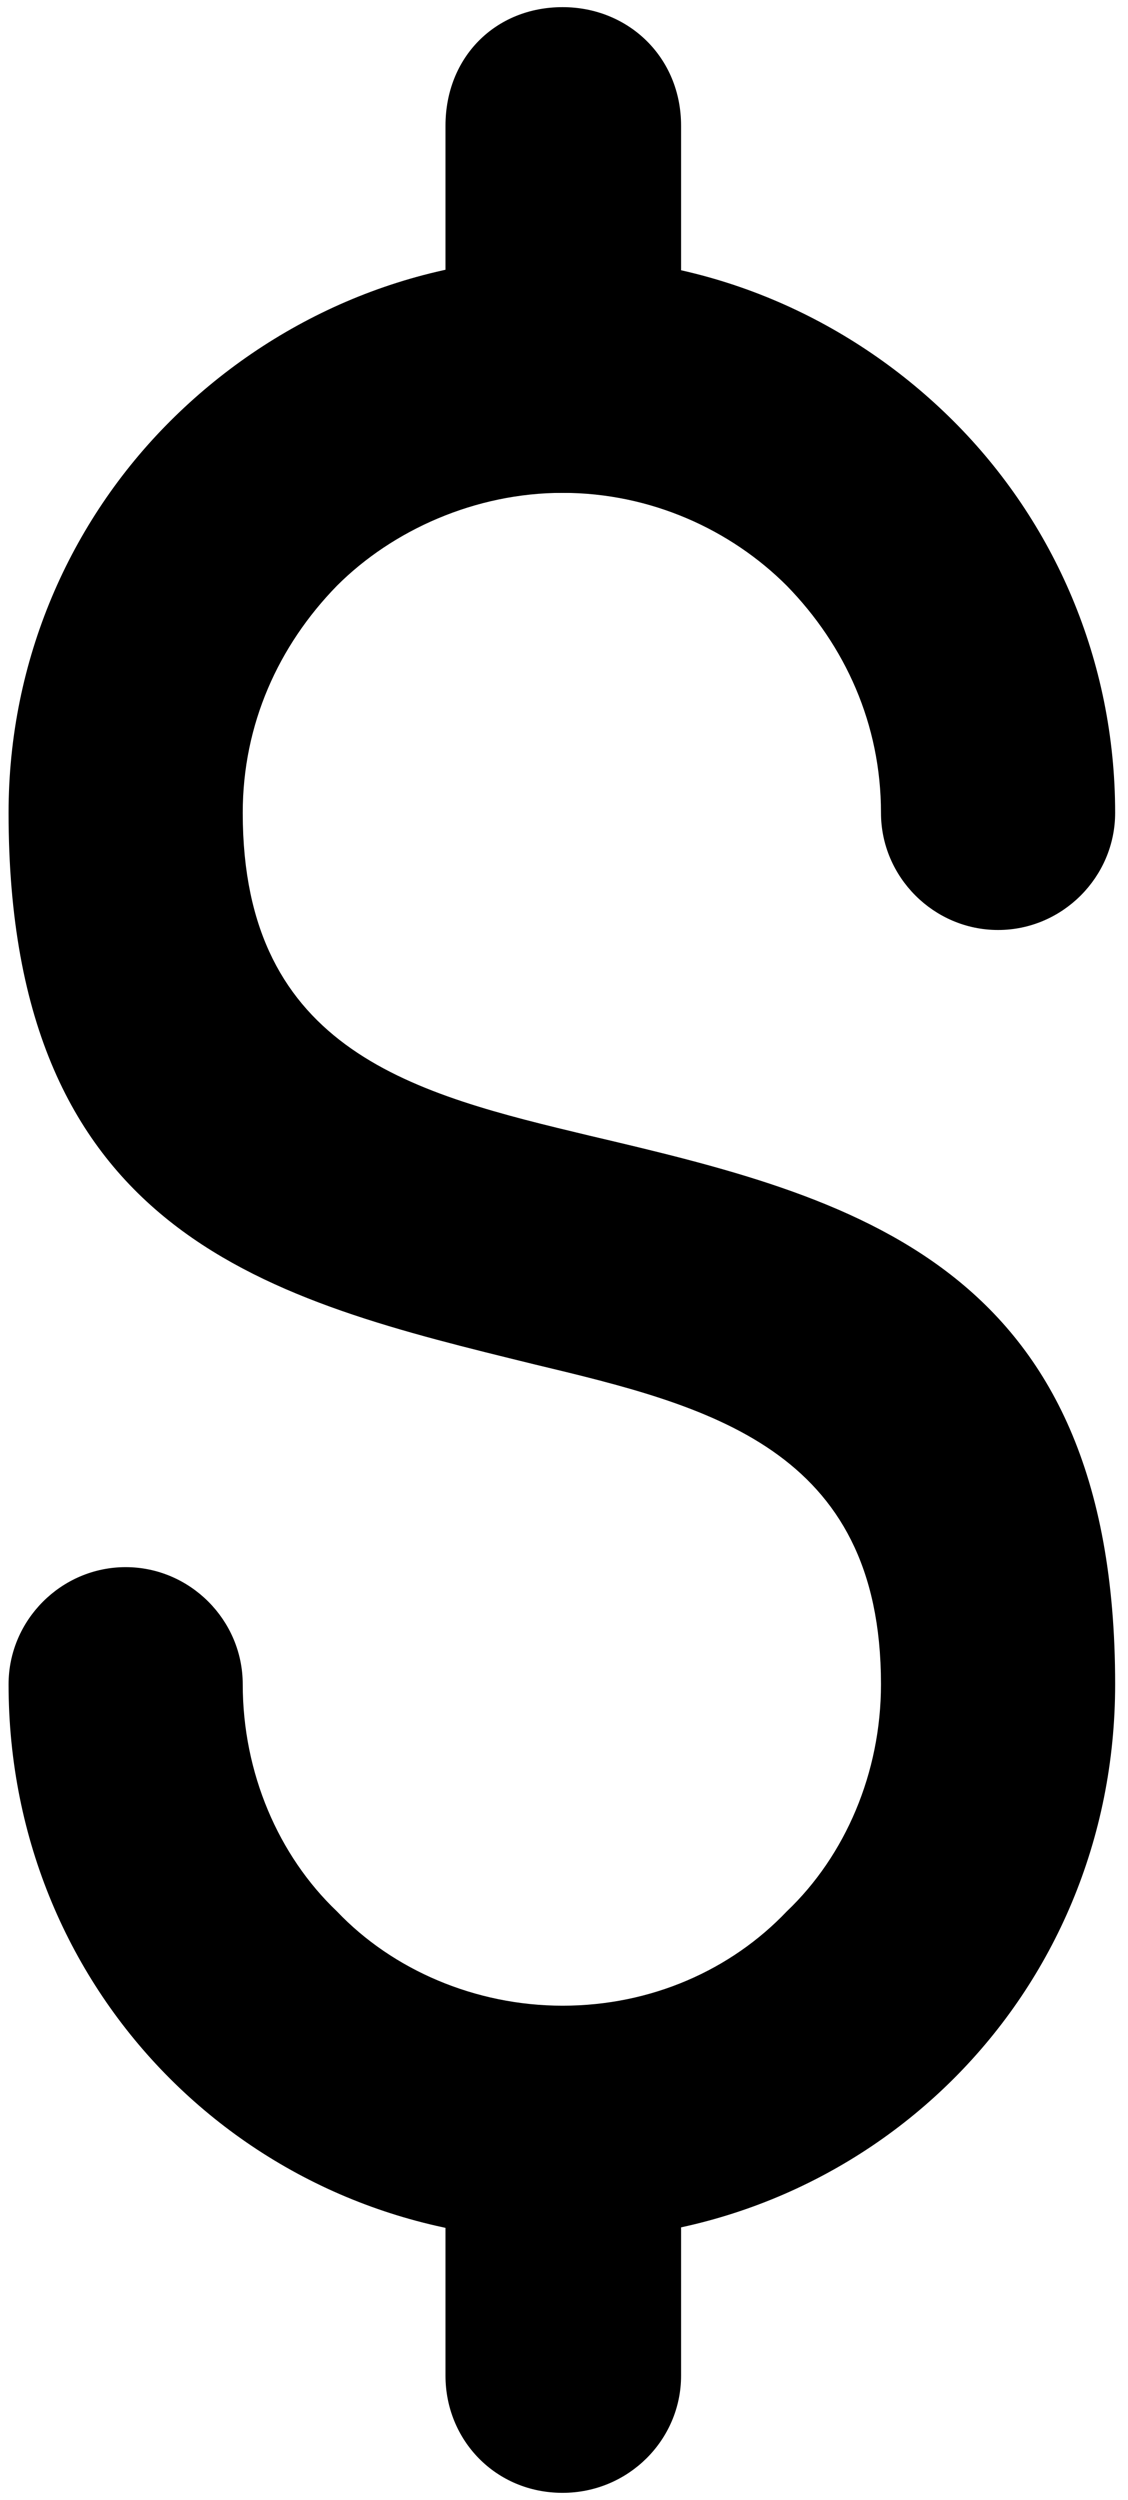
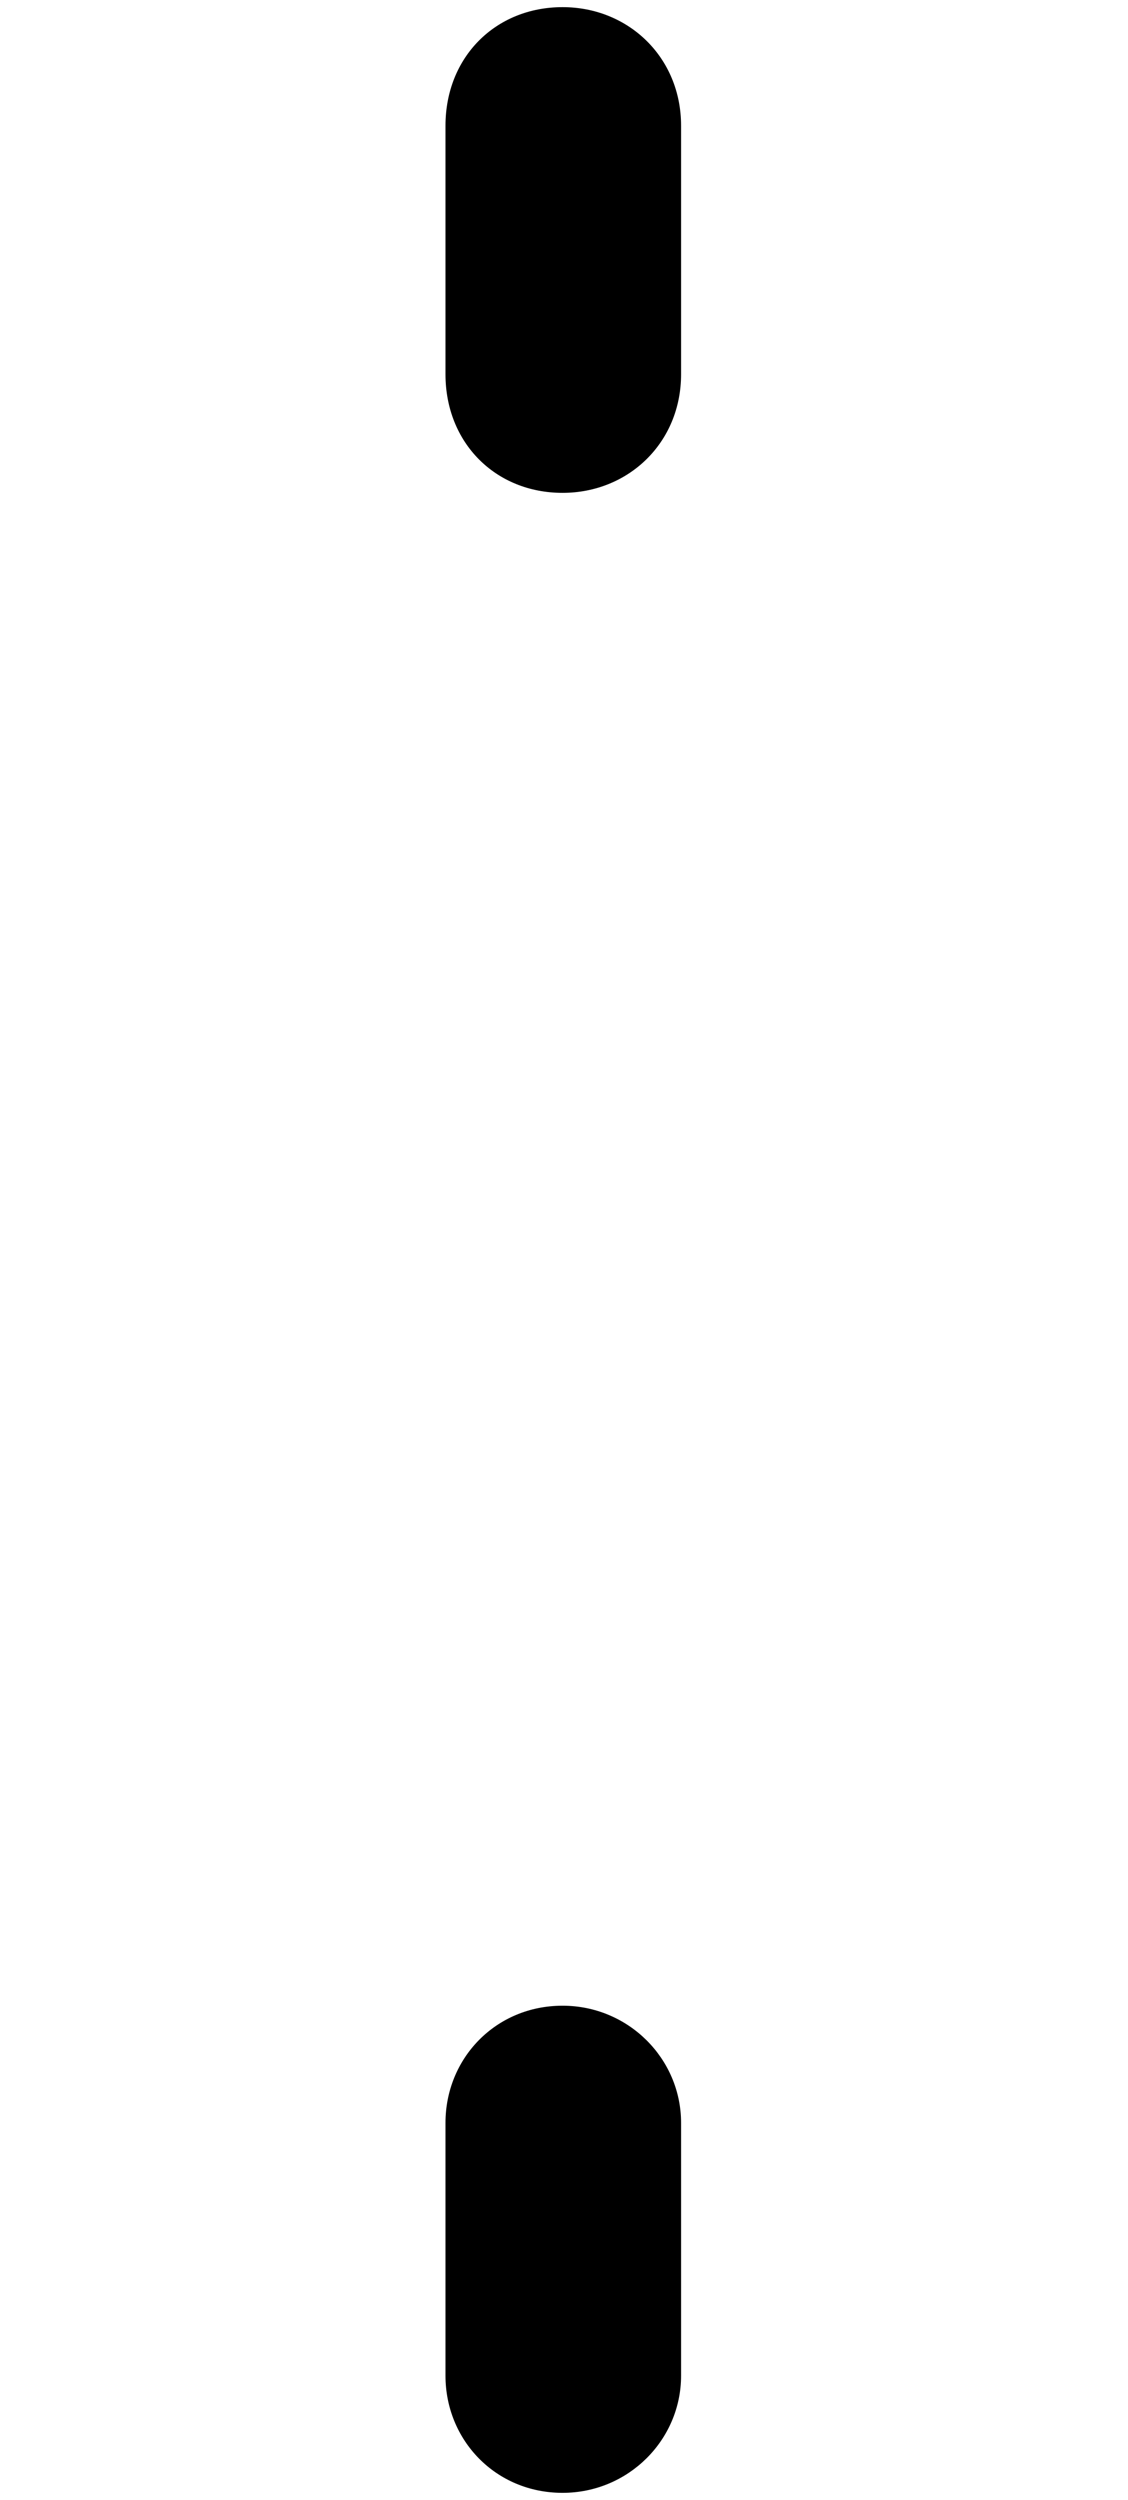
<svg xmlns="http://www.w3.org/2000/svg" viewBox="0 0 79 175">
  <title>$-svg</title>
  <style>	 	</style>
-   <path class="6555" d="m17 117.9c0-4.5-3.7-8.2-8.2-8.2-4.5 0-8.2 3.7-8.2 8.2 0 10.9 4.3 20.6 11.3 27.6 7 7 16.7 11.3 27.5 11.3 10.7 0 20.4-4.3 27.4-11.3 7-7 11.3-16.7 11.3-27.6 0-29.6-18.5-34.1-36.8-38.4-12.1-2.9-24.3-5.8-24.3-22.6 0-6.2 2.5-11.7 6.6-15.9 3.9-3.9 9.7-6.5 15.8-6.5 6.2 0 11.8 2.6 15.7 6.5 4.1 4.2 6.6 9.7 6.6 15.9 0 4.5 3.7 8.2 8.2 8.2 4.5 0 8.2-3.7 8.2-8.2 0-10.7-4.3-20.4-11.3-27.4-7-7-16.7-11.5-27.4-11.5-10.8 0-20.5 4.5-27.5 11.5-7 7-11.3 16.7-11.3 27.4 0 29.8 18.5 34.1 36.8 38.6 12.1 2.9 24.3 5.8 24.3 22.4 0 6.2-2.5 12-6.6 15.9-3.9 4.1-9.5 6.6-15.7 6.6-6.1 0-11.9-2.5-15.8-6.6-4.1-3.9-6.6-9.7-6.6-15.9z" />
  <path class="6555" d="m47.7 8.8c0-4.8-3.7-8.3-8.3-8.3-4.7 0-8.2 3.5-8.2 8.3v17.4c0 4.8 3.5 8.3 8.2 8.3 4.6 0 8.3-3.5 8.3-8.3z" />
  <path class="6555" d="m47.7 148.6c0-4.5-3.7-8.2-8.3-8.2-4.7 0-8.2 3.7-8.2 8.2v17.7c0 4.5 3.5 8.2 8.2 8.2 4.6 0 8.3-3.7 8.3-8.2z" />
</svg>